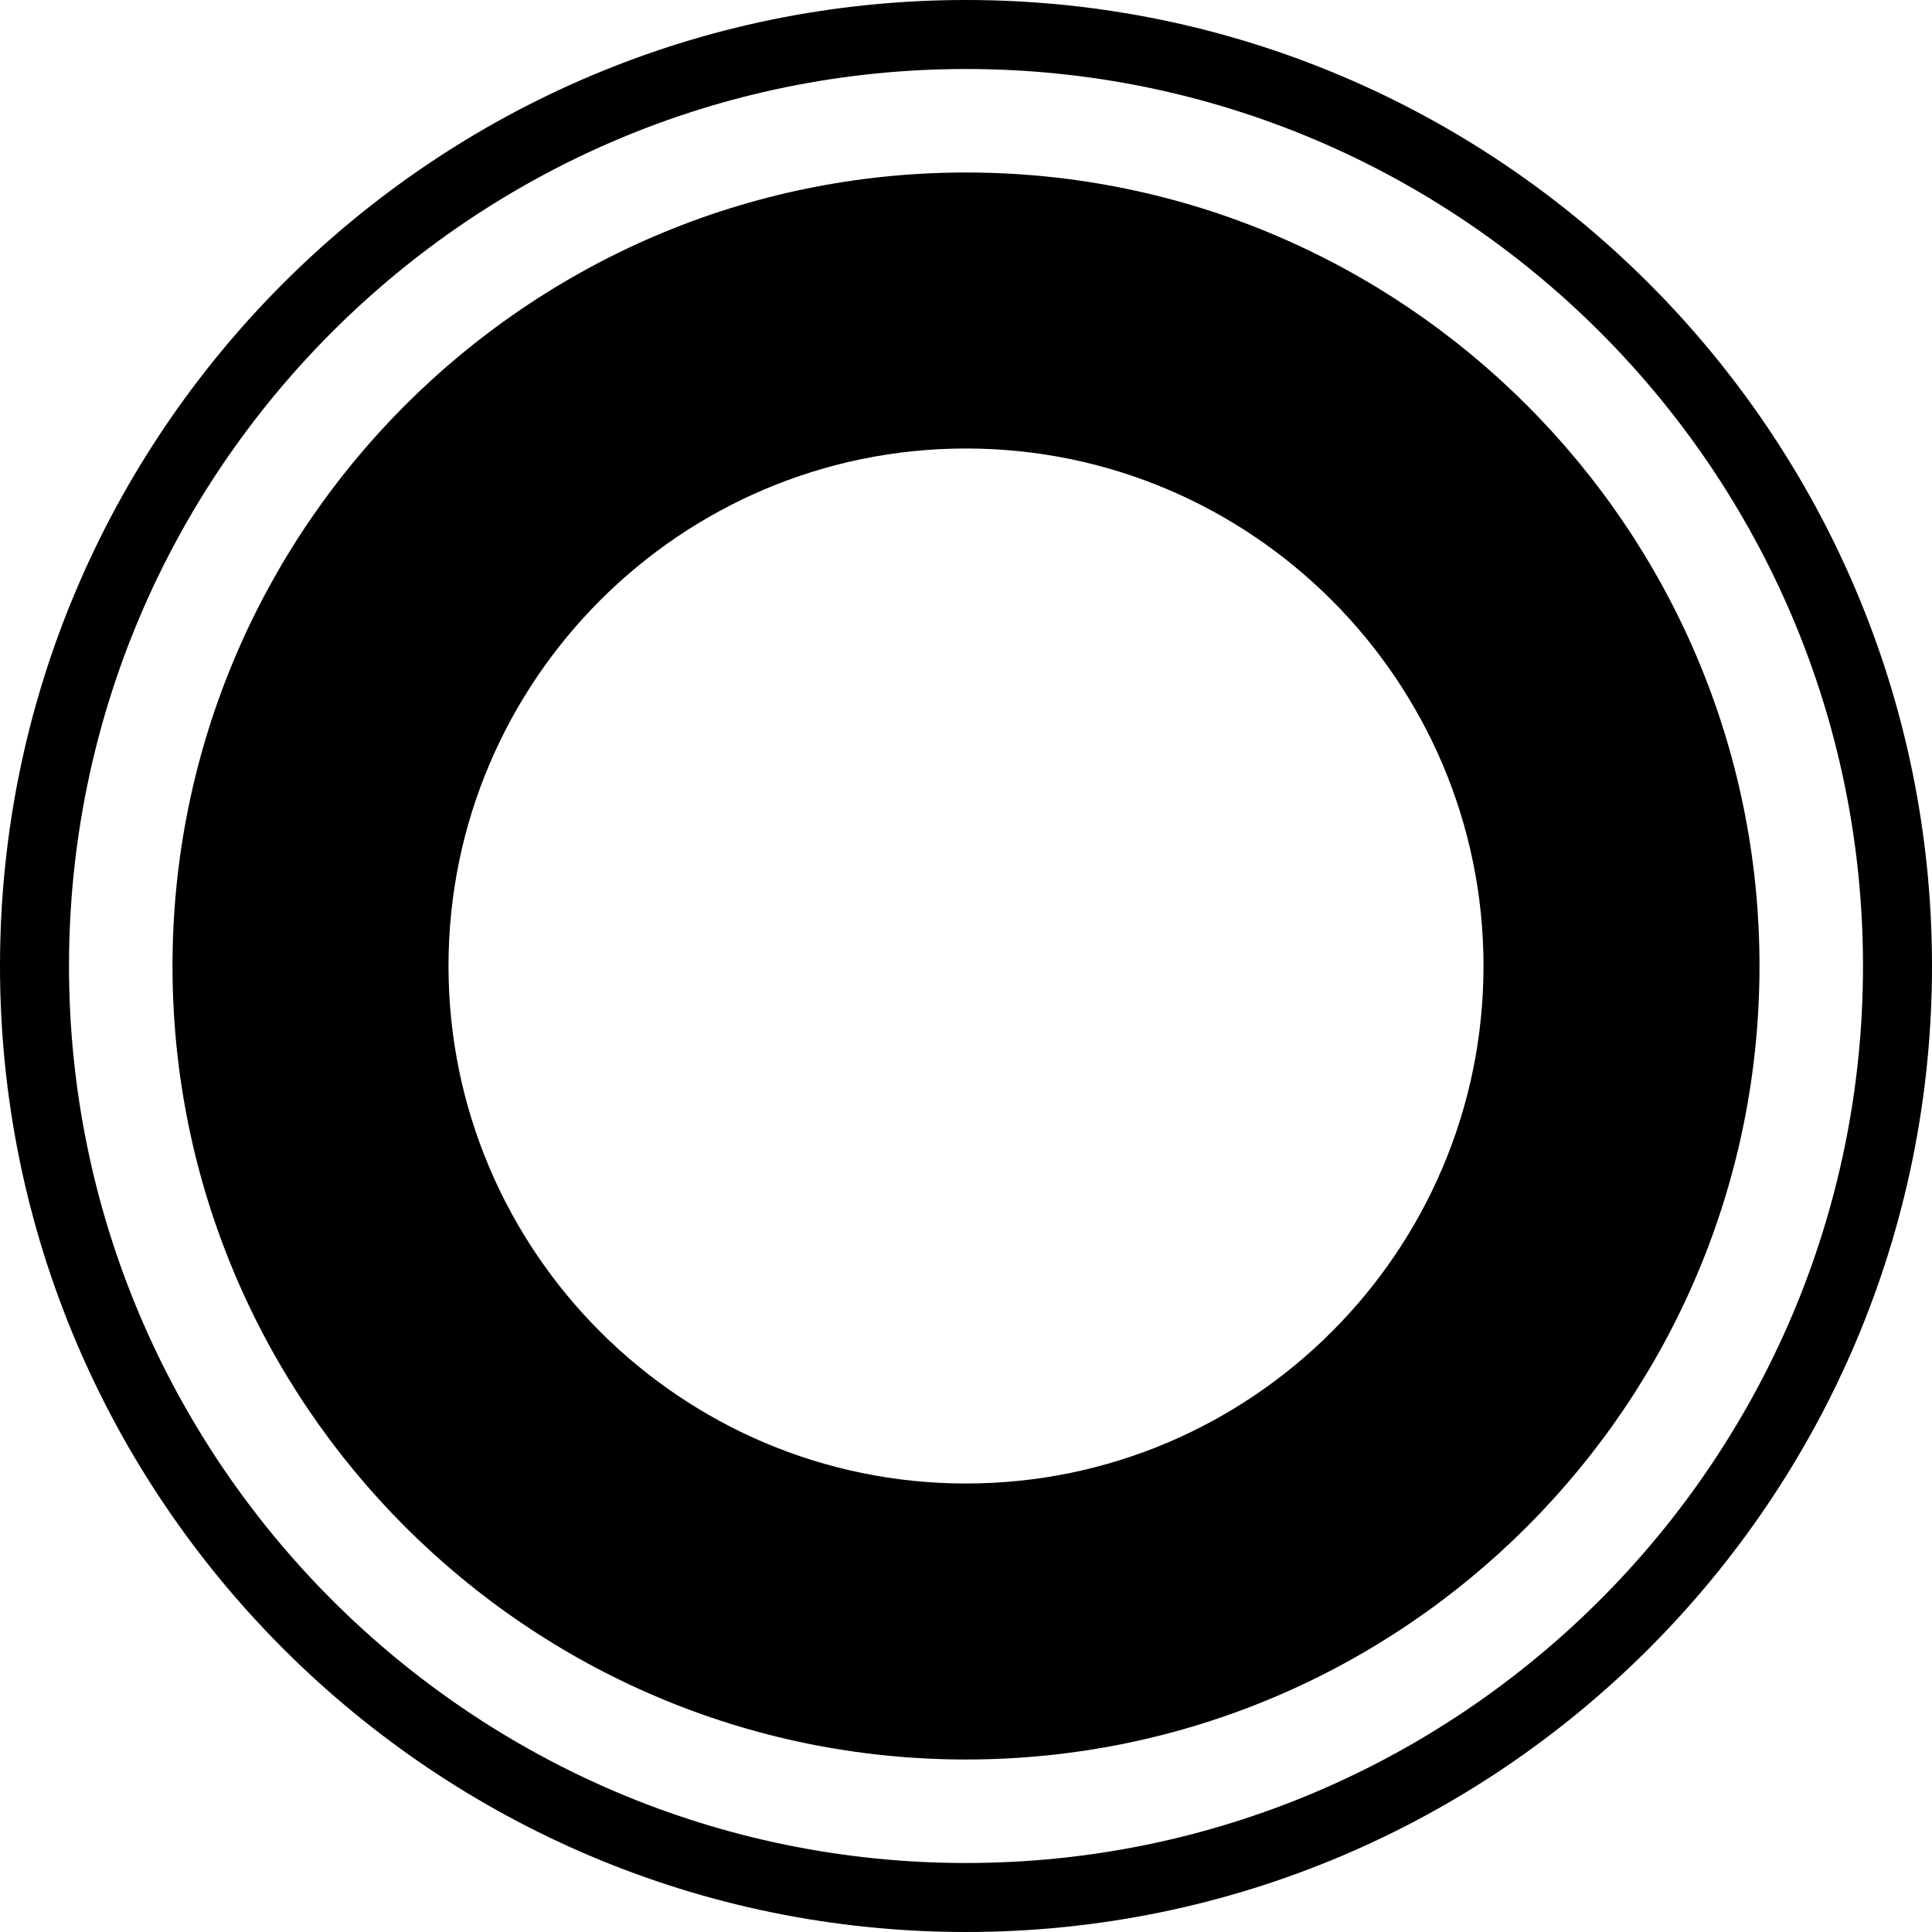
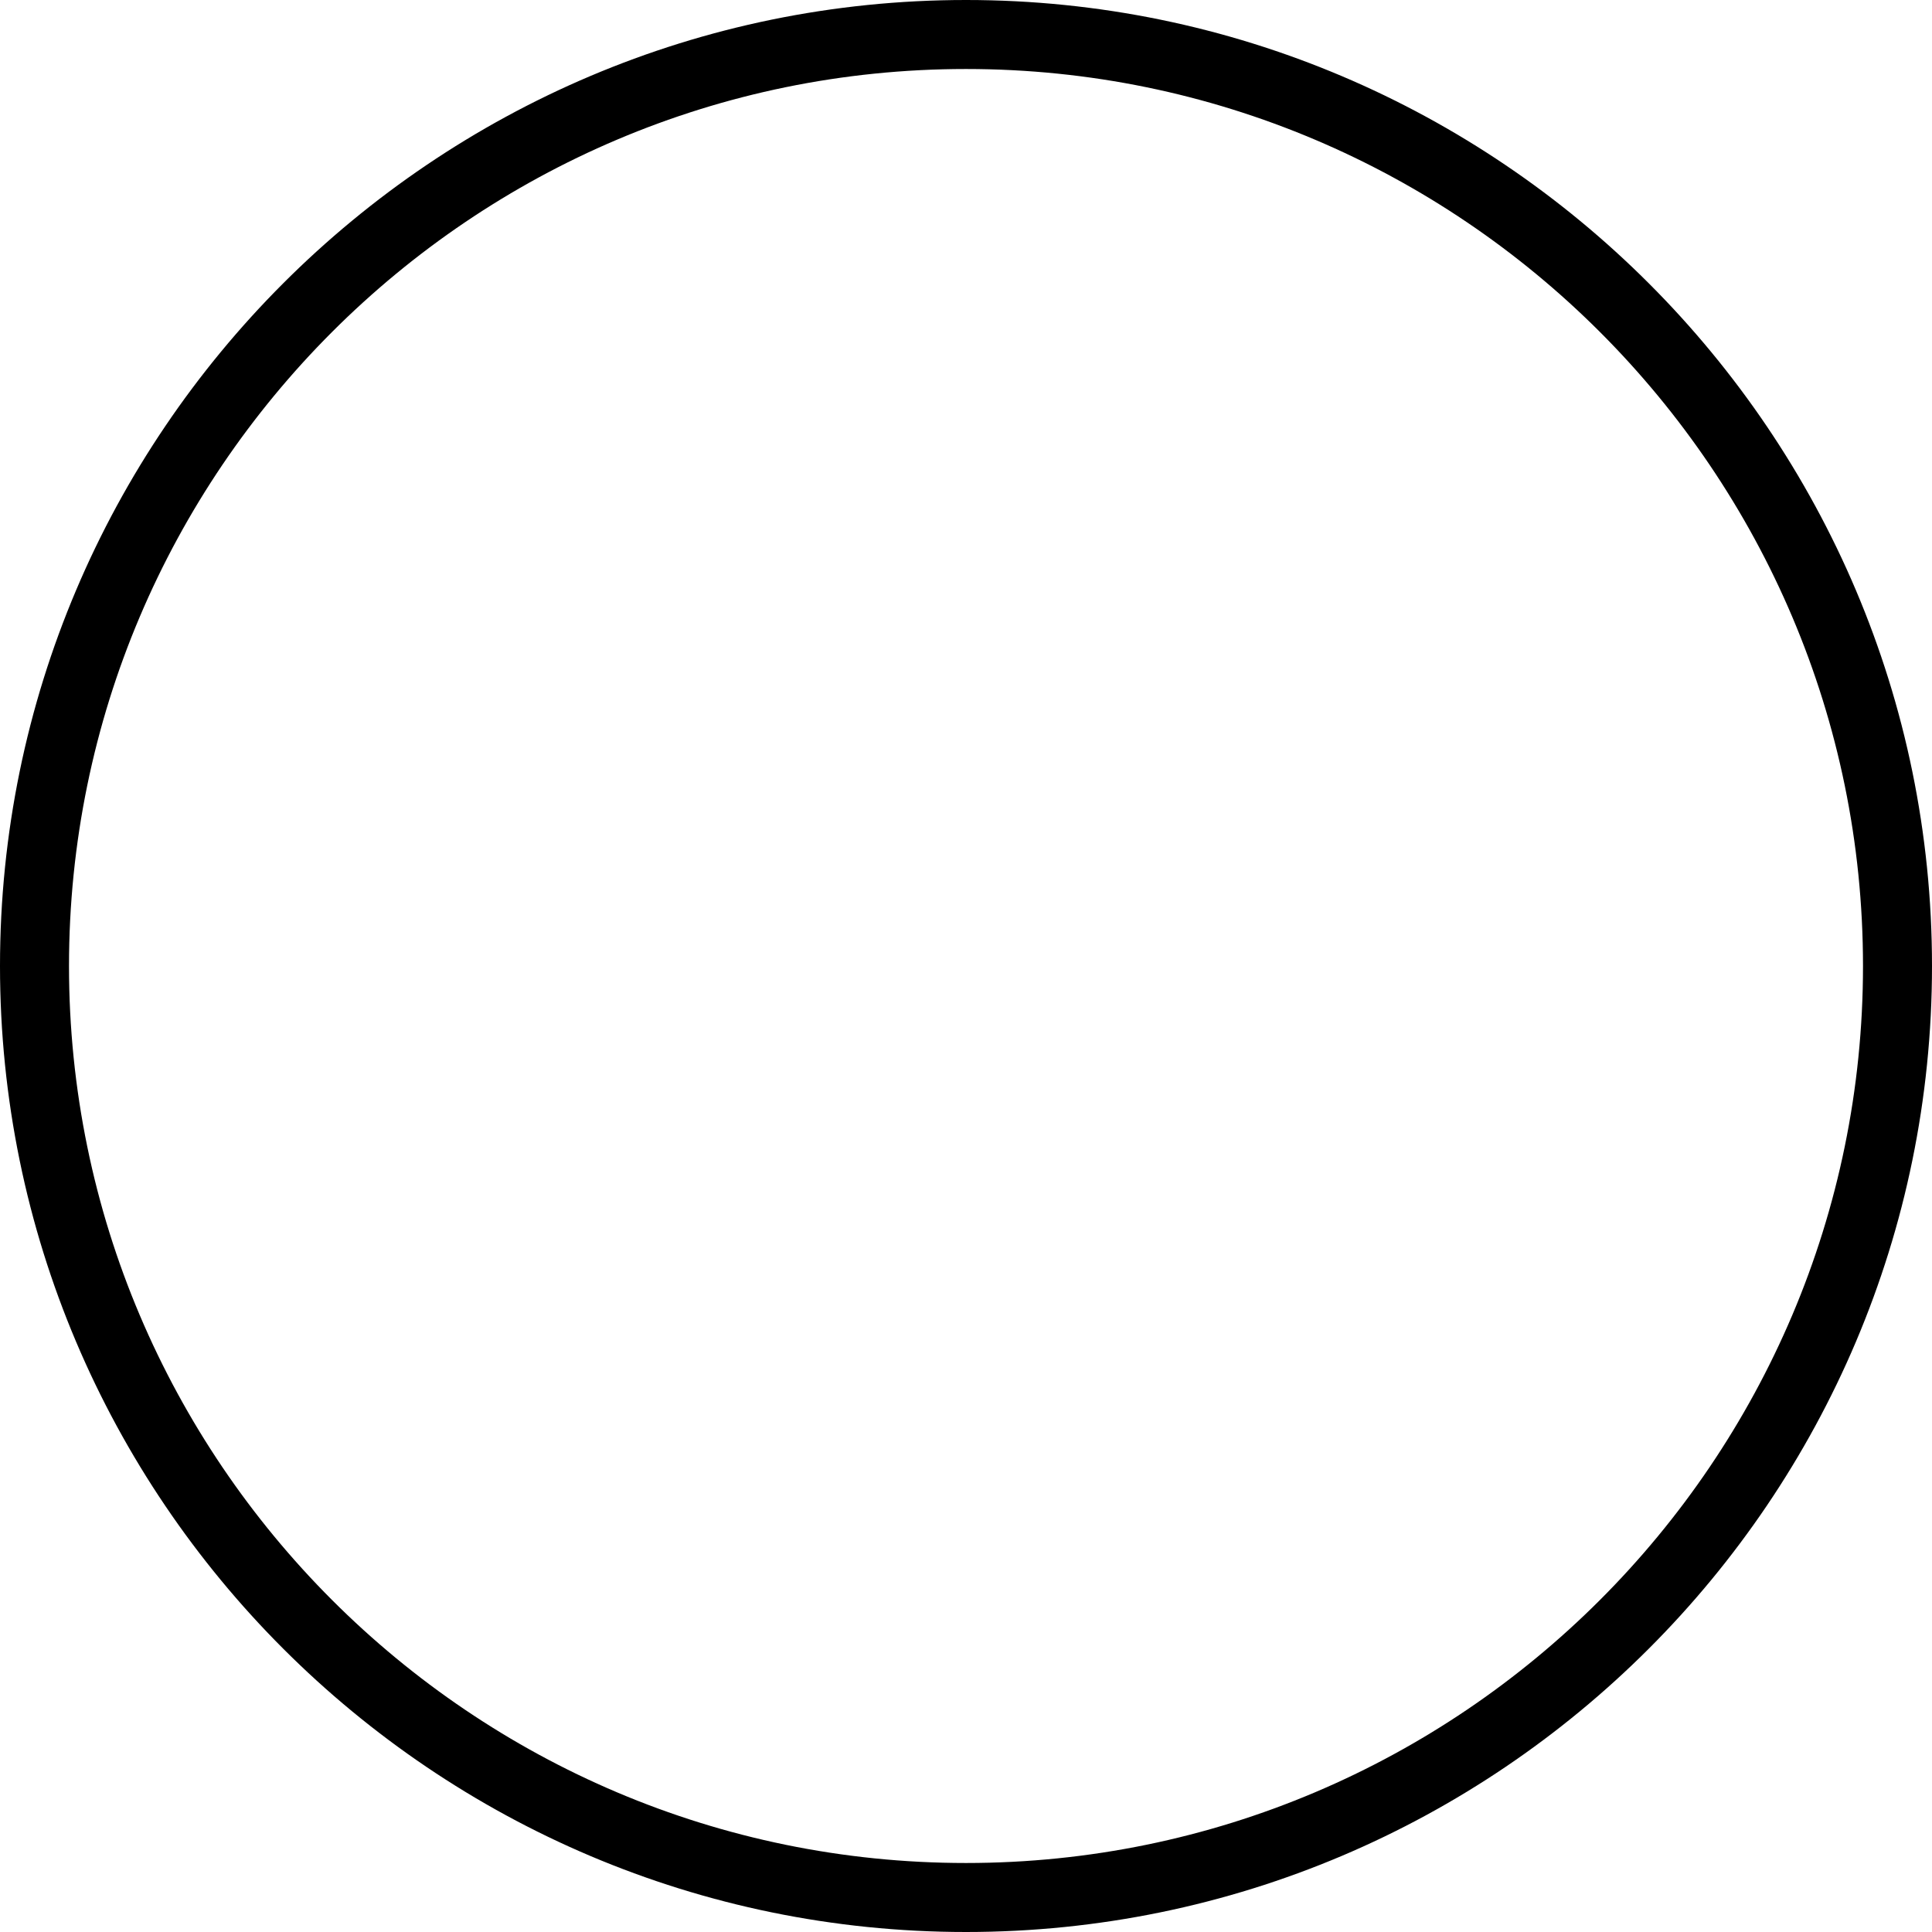
<svg xmlns="http://www.w3.org/2000/svg" fill="#000000" height="800px" width="800px" version="1.1" id="Capa_1" viewBox="0 0 56 56" xml:space="preserve">
  <g>
    <g>
      <path d="M28,0C12.561,0,0,12.561,0,28s12.561,28,28,28s28-12.561,28-28S43.439,0,28,0z M28,54C13.664,54,2,42.337,2,28    S13.664,2,28,2s26,11.663,26,26S42.336,54,28,54z" />
-       <path d="M28,5C15.318,5,5,15.317,5,28s10.318,23,23,23s23-10.317,23-23S40.682,5,28,5z M28,43c-8.271,0-15-6.729-15-15    s6.729-15,15-15s15,6.729,15,15S36.271,43,28,43z" />
    </g>
  </g>
</svg>